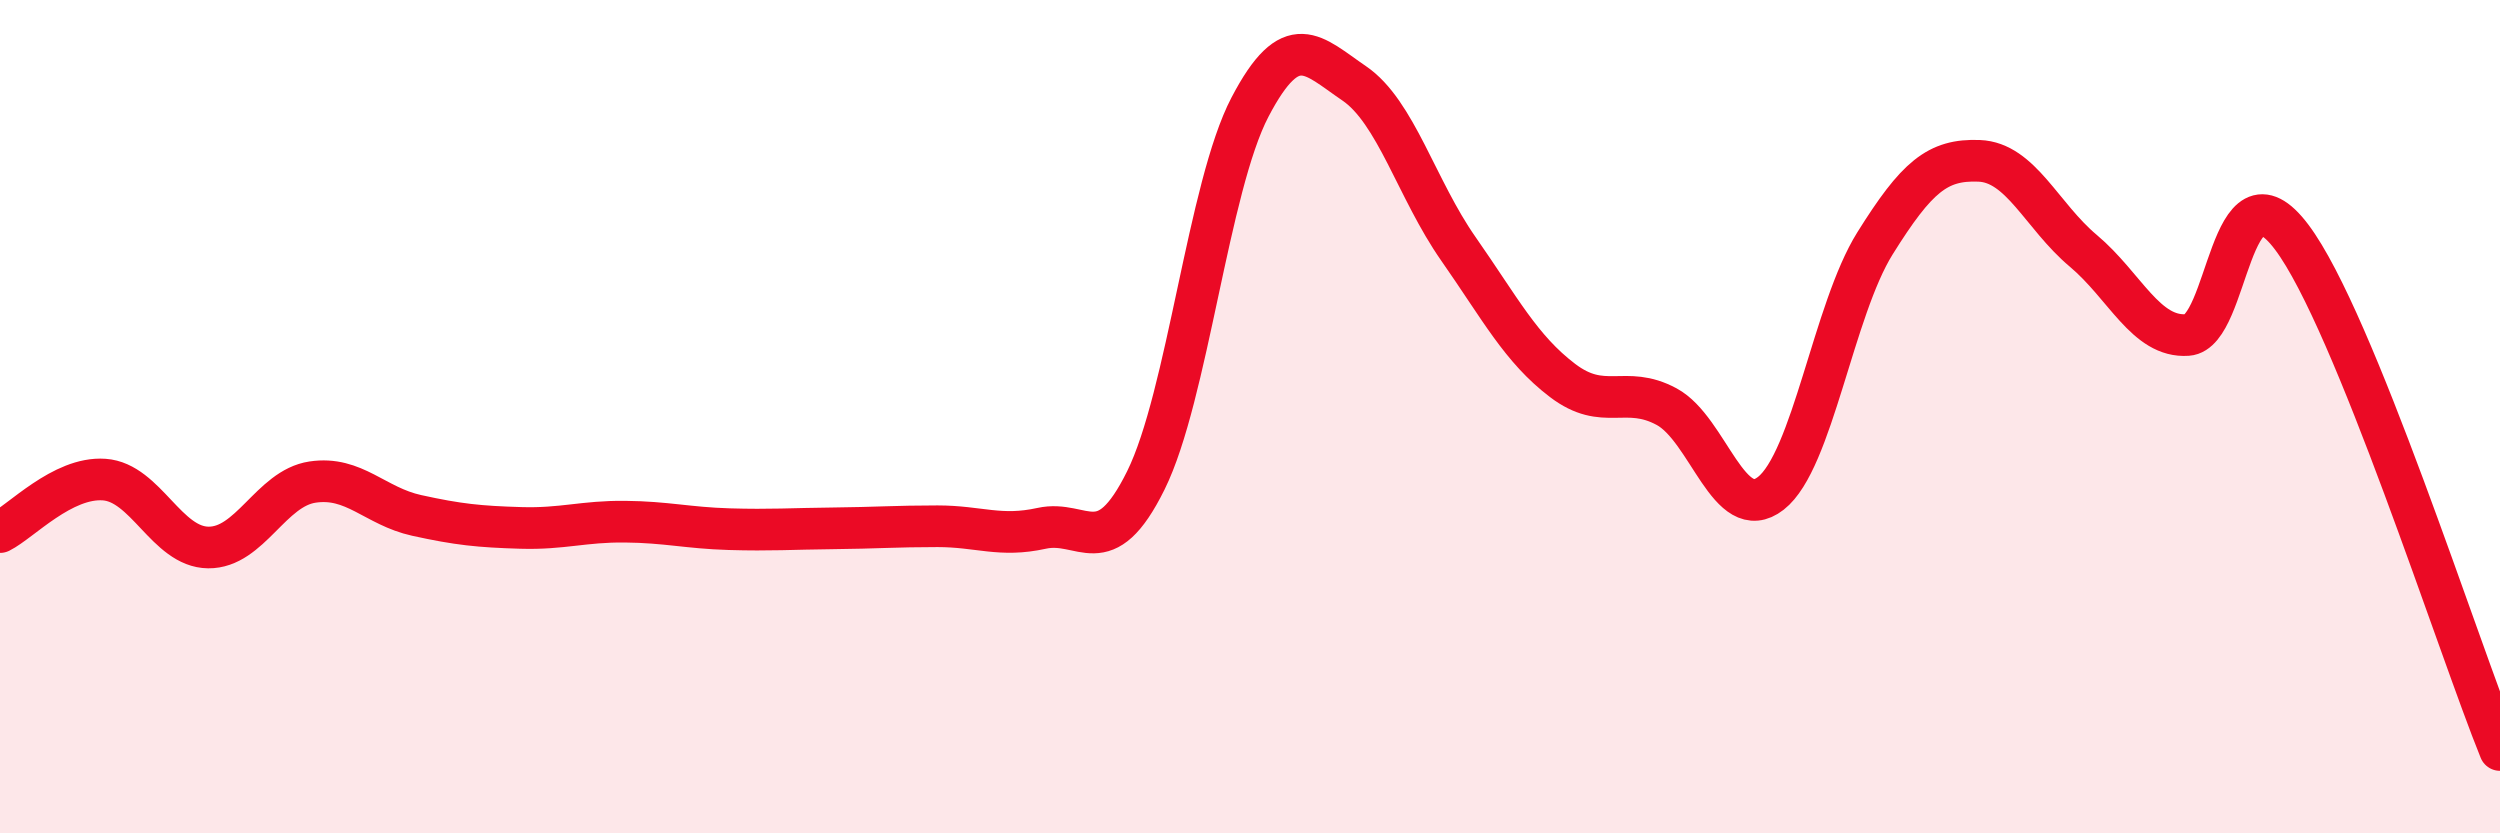
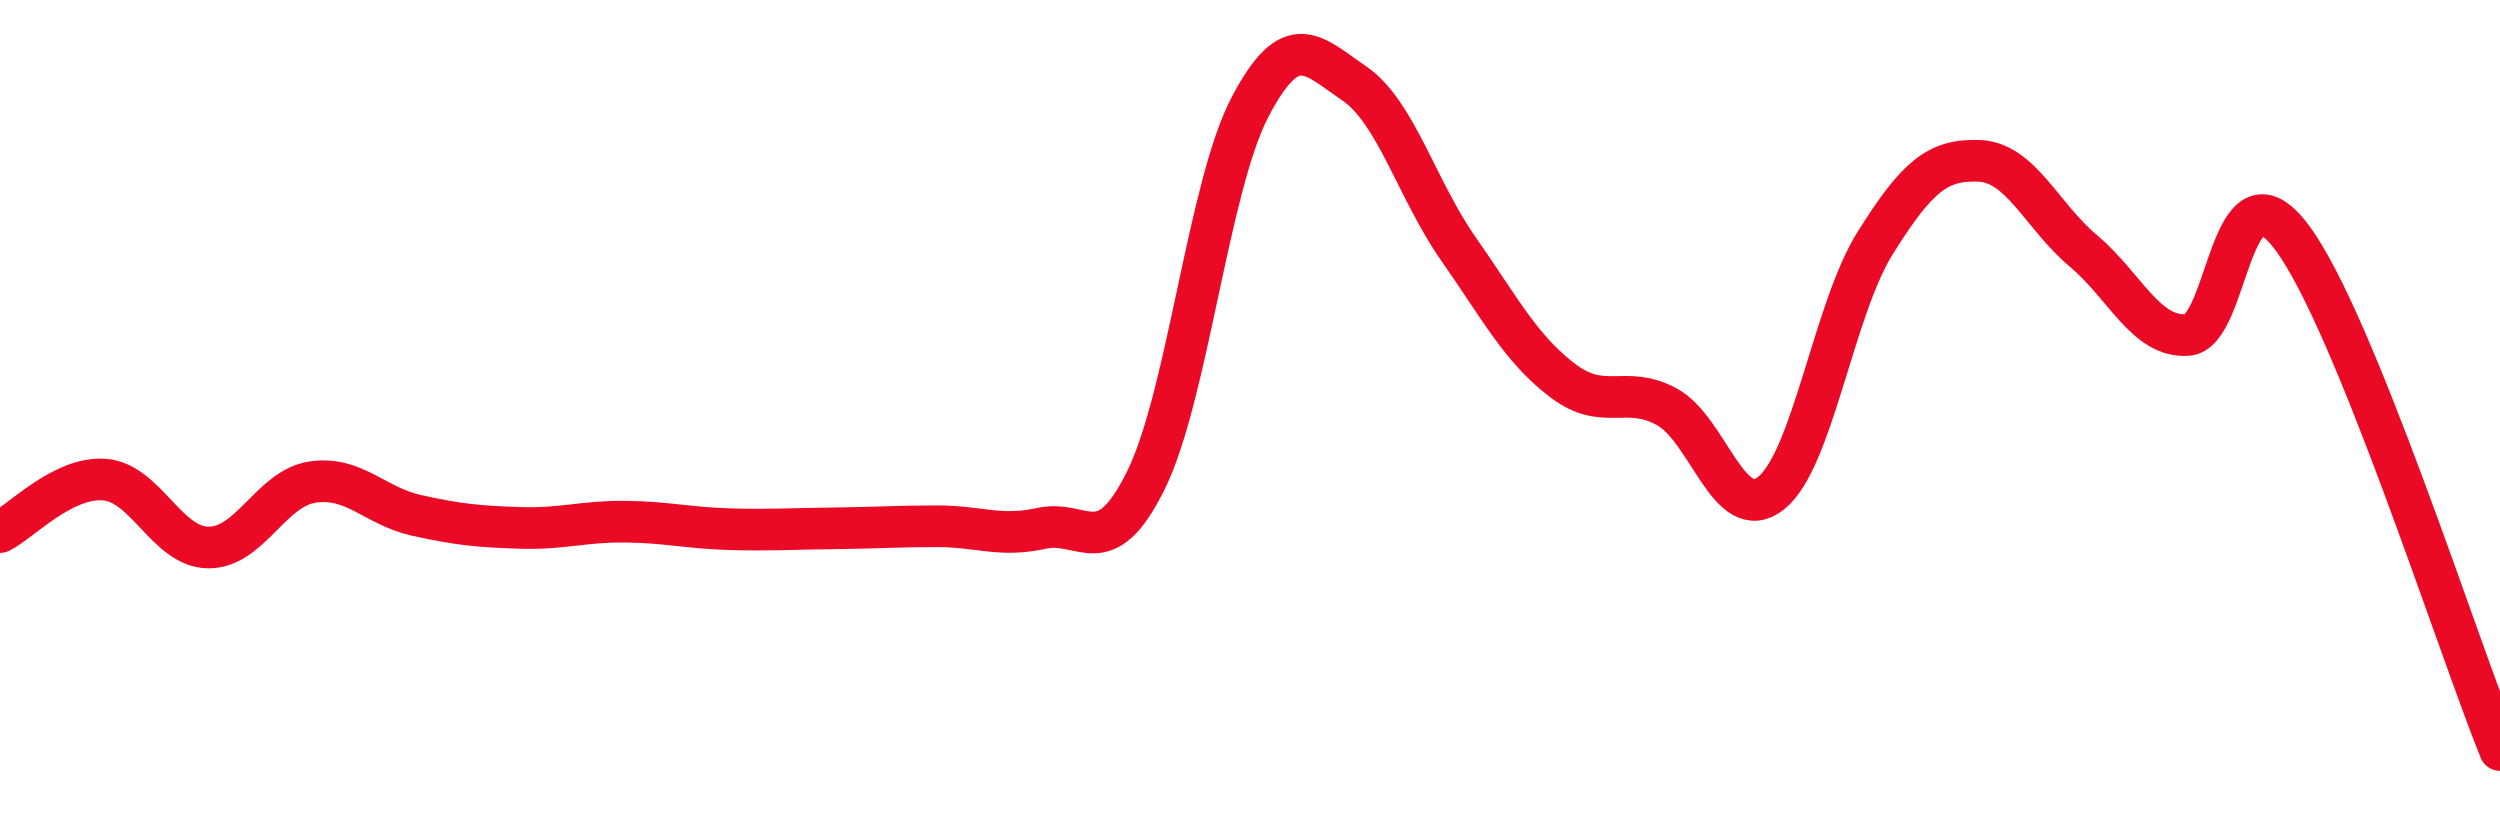
<svg xmlns="http://www.w3.org/2000/svg" width="60" height="20" viewBox="0 0 60 20">
-   <path d="M 0,12.77 C 0.5,12.52 1.5,11.44 2.5,11.51 C 3.5,11.58 4,13.13 5,13.14 C 6,13.15 6.5,11.72 7.5,11.57 C 8.5,11.42 9,12.15 10,12.37 C 11,12.59 11.5,12.64 12.5,12.67 C 13.5,12.7 14,12.51 15,12.52 C 16,12.53 16.5,12.67 17.5,12.7 C 18.5,12.73 19,12.69 20,12.68 C 21,12.67 21.5,12.63 22.5,12.63 C 23.5,12.63 24,12.9 25,12.68 C 26,12.46 26.5,13.55 27.5,11.53 C 28.5,9.51 29,4.48 30,2.57 C 31,0.66 31.5,1.32 32.5,2 C 33.5,2.68 34,4.54 35,5.97 C 36,7.4 36.5,8.37 37.5,9.13 C 38.5,9.89 39,9.22 40,9.76 C 41,10.3 41.5,12.62 42.5,11.84 C 43.5,11.06 44,7.44 45,5.84 C 46,4.24 46.5,3.82 47.5,3.86 C 48.5,3.9 49,5.18 50,6.02 C 51,6.86 51.5,8.11 52.5,8.04 C 53.5,7.97 53.5,3.7 55,5.69 C 56.5,7.68 59,15.54 60,18L60 20L0 20Z" fill="#EB0A25" opacity="0.1" stroke-linecap="round" stroke-linejoin="round" />
  <path d="M 0,12.77 C 0.5,12.52 1.5,11.44 2.5,11.51 C 3.5,11.58 4,13.13 5,13.14 C 6,13.15 6.5,11.72 7.5,11.57 C 8.5,11.42 9,12.15 10,12.37 C 11,12.59 11.5,12.64 12.5,12.67 C 13.5,12.7 14,12.51 15,12.52 C 16,12.53 16.5,12.67 17.5,12.7 C 18.5,12.73 19,12.69 20,12.68 C 21,12.67 21.5,12.63 22.5,12.63 C 23.5,12.63 24,12.9 25,12.68 C 26,12.46 26.5,13.55 27.5,11.53 C 28.5,9.51 29,4.48 30,2.57 C 31,0.66 31.5,1.32 32.5,2 C 33.5,2.68 34,4.54 35,5.97 C 36,7.4 36.5,8.37 37.5,9.13 C 38.5,9.89 39,9.22 40,9.76 C 41,10.3 41.5,12.62 42.5,11.84 C 43.5,11.06 44,7.44 45,5.84 C 46,4.24 46.5,3.82 47.5,3.86 C 48.5,3.9 49,5.18 50,6.02 C 51,6.86 51.5,8.11 52.5,8.04 C 53.5,7.97 53.5,3.7 55,5.69 C 56.5,7.68 59,15.54 60,18" stroke="#EB0A25" stroke-width="1" fill="none" stroke-linecap="round" stroke-linejoin="round" />
</svg>